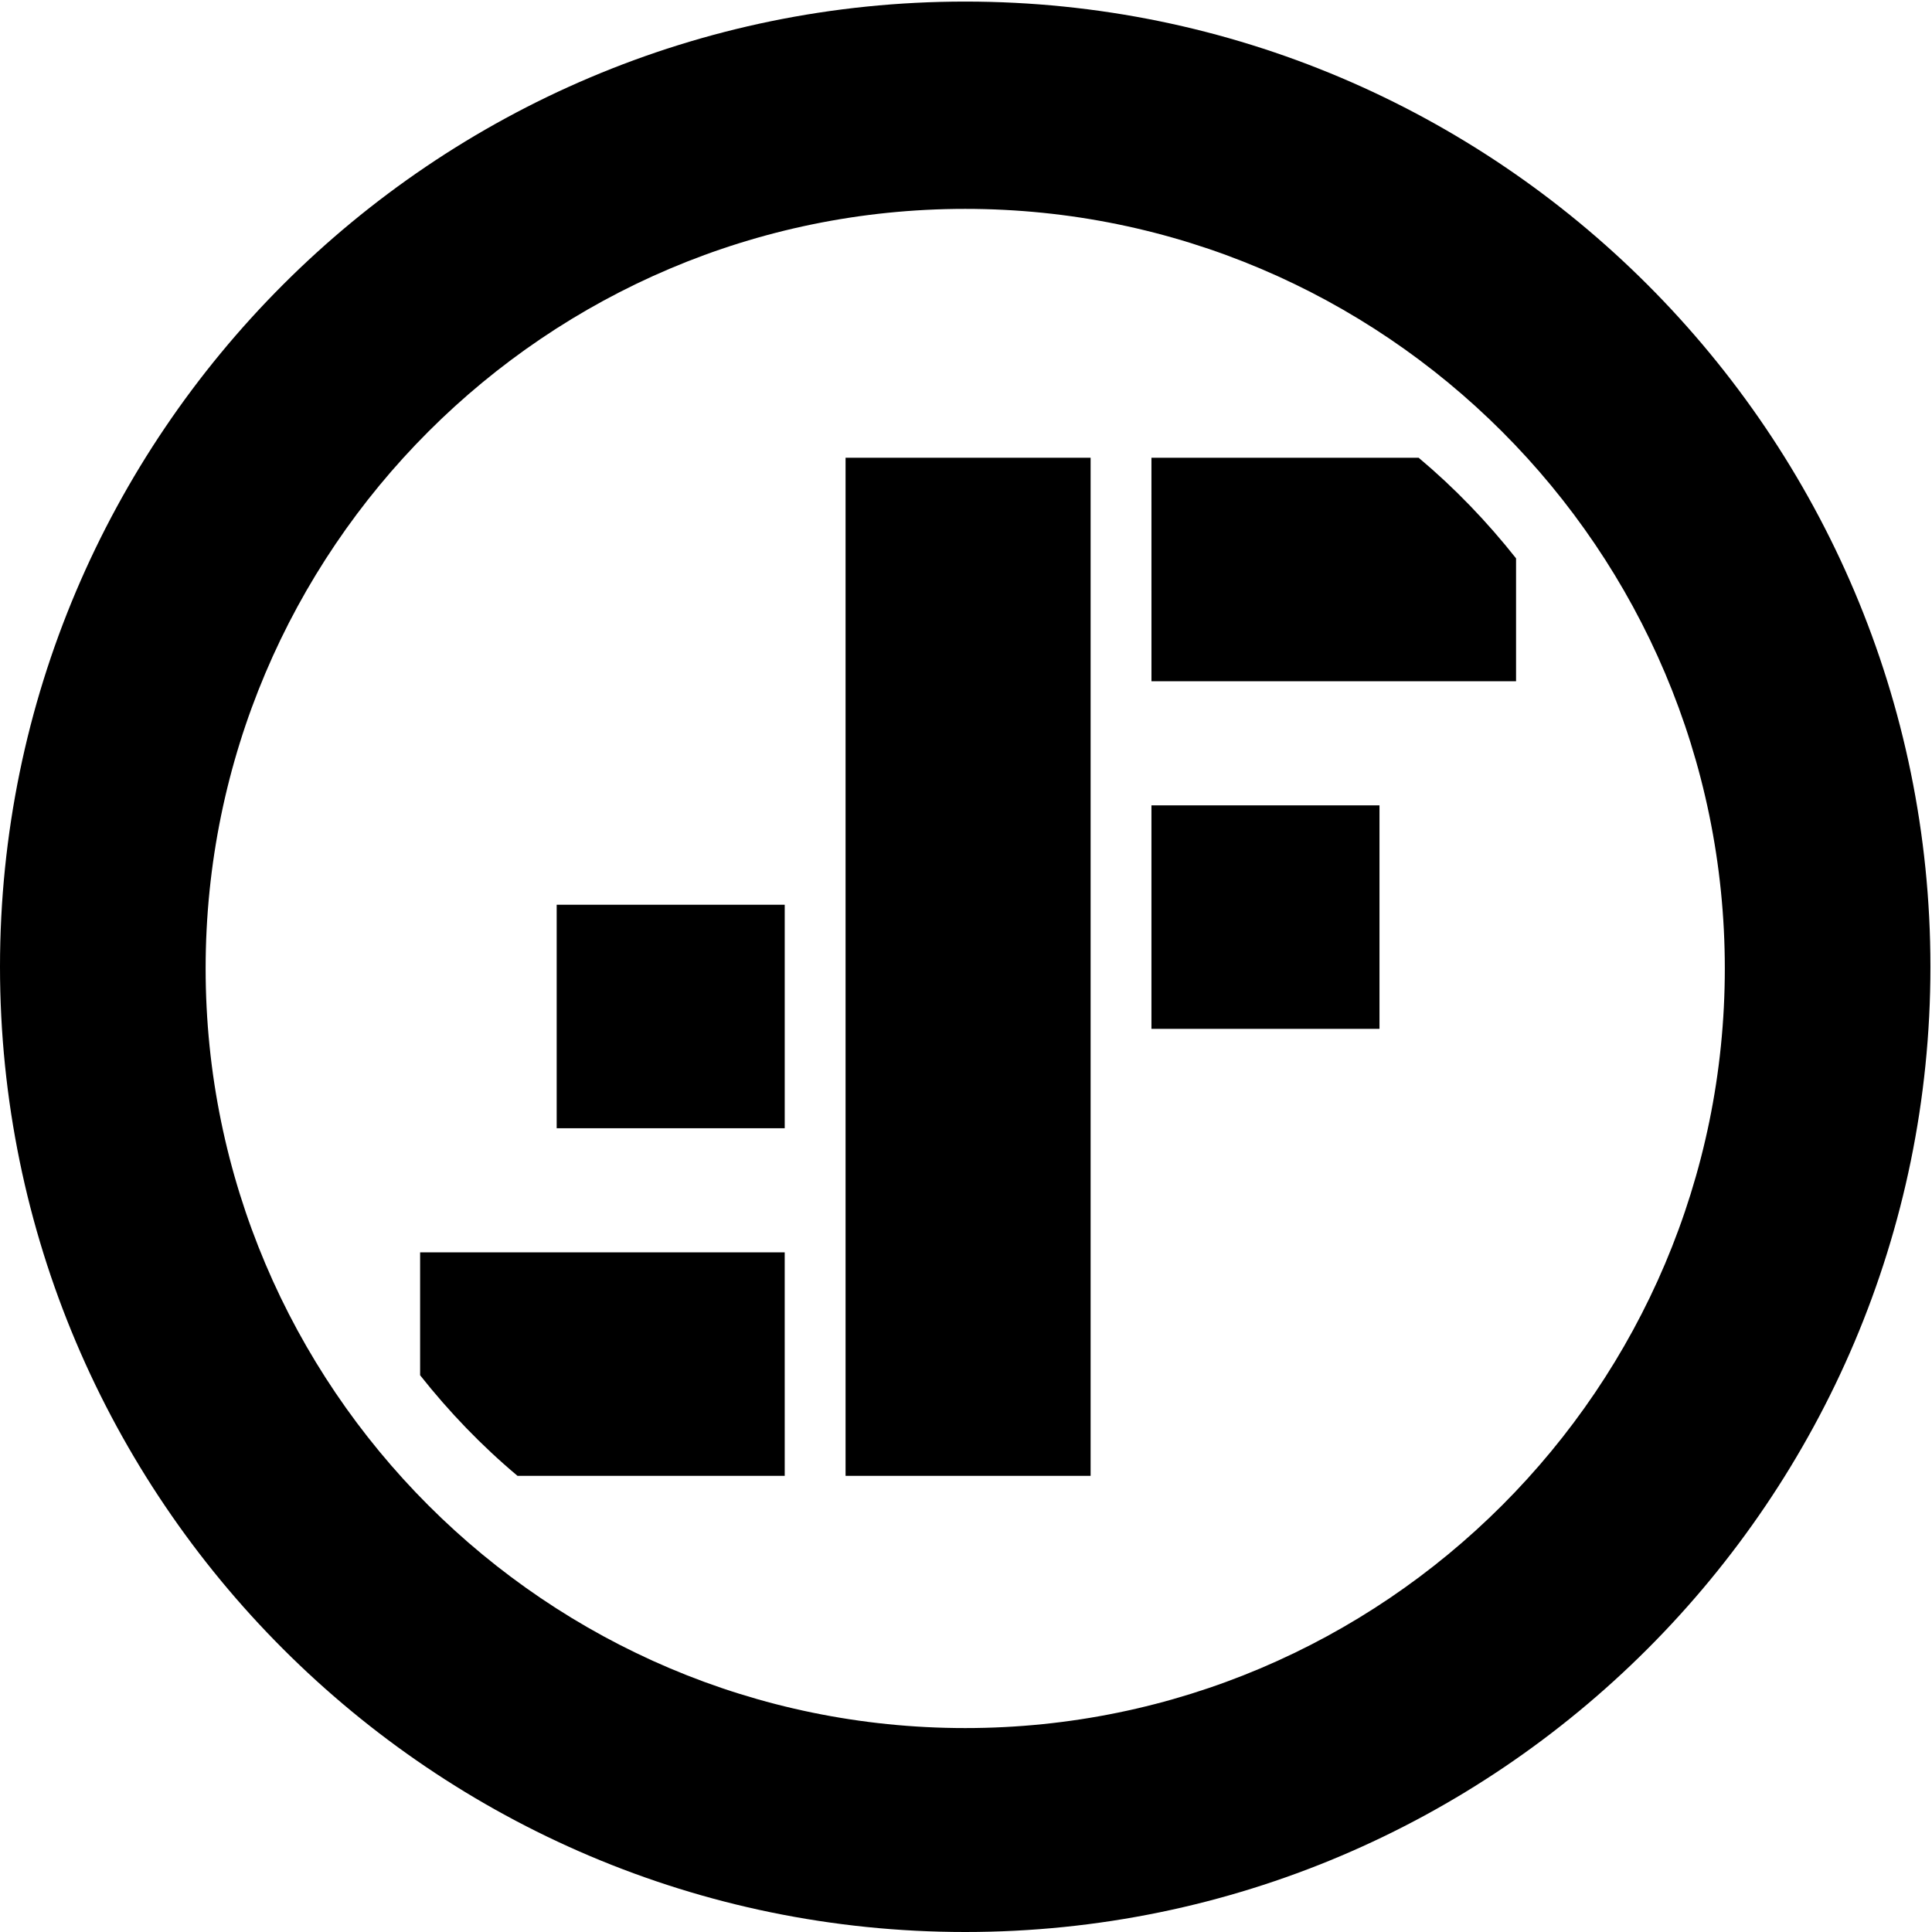
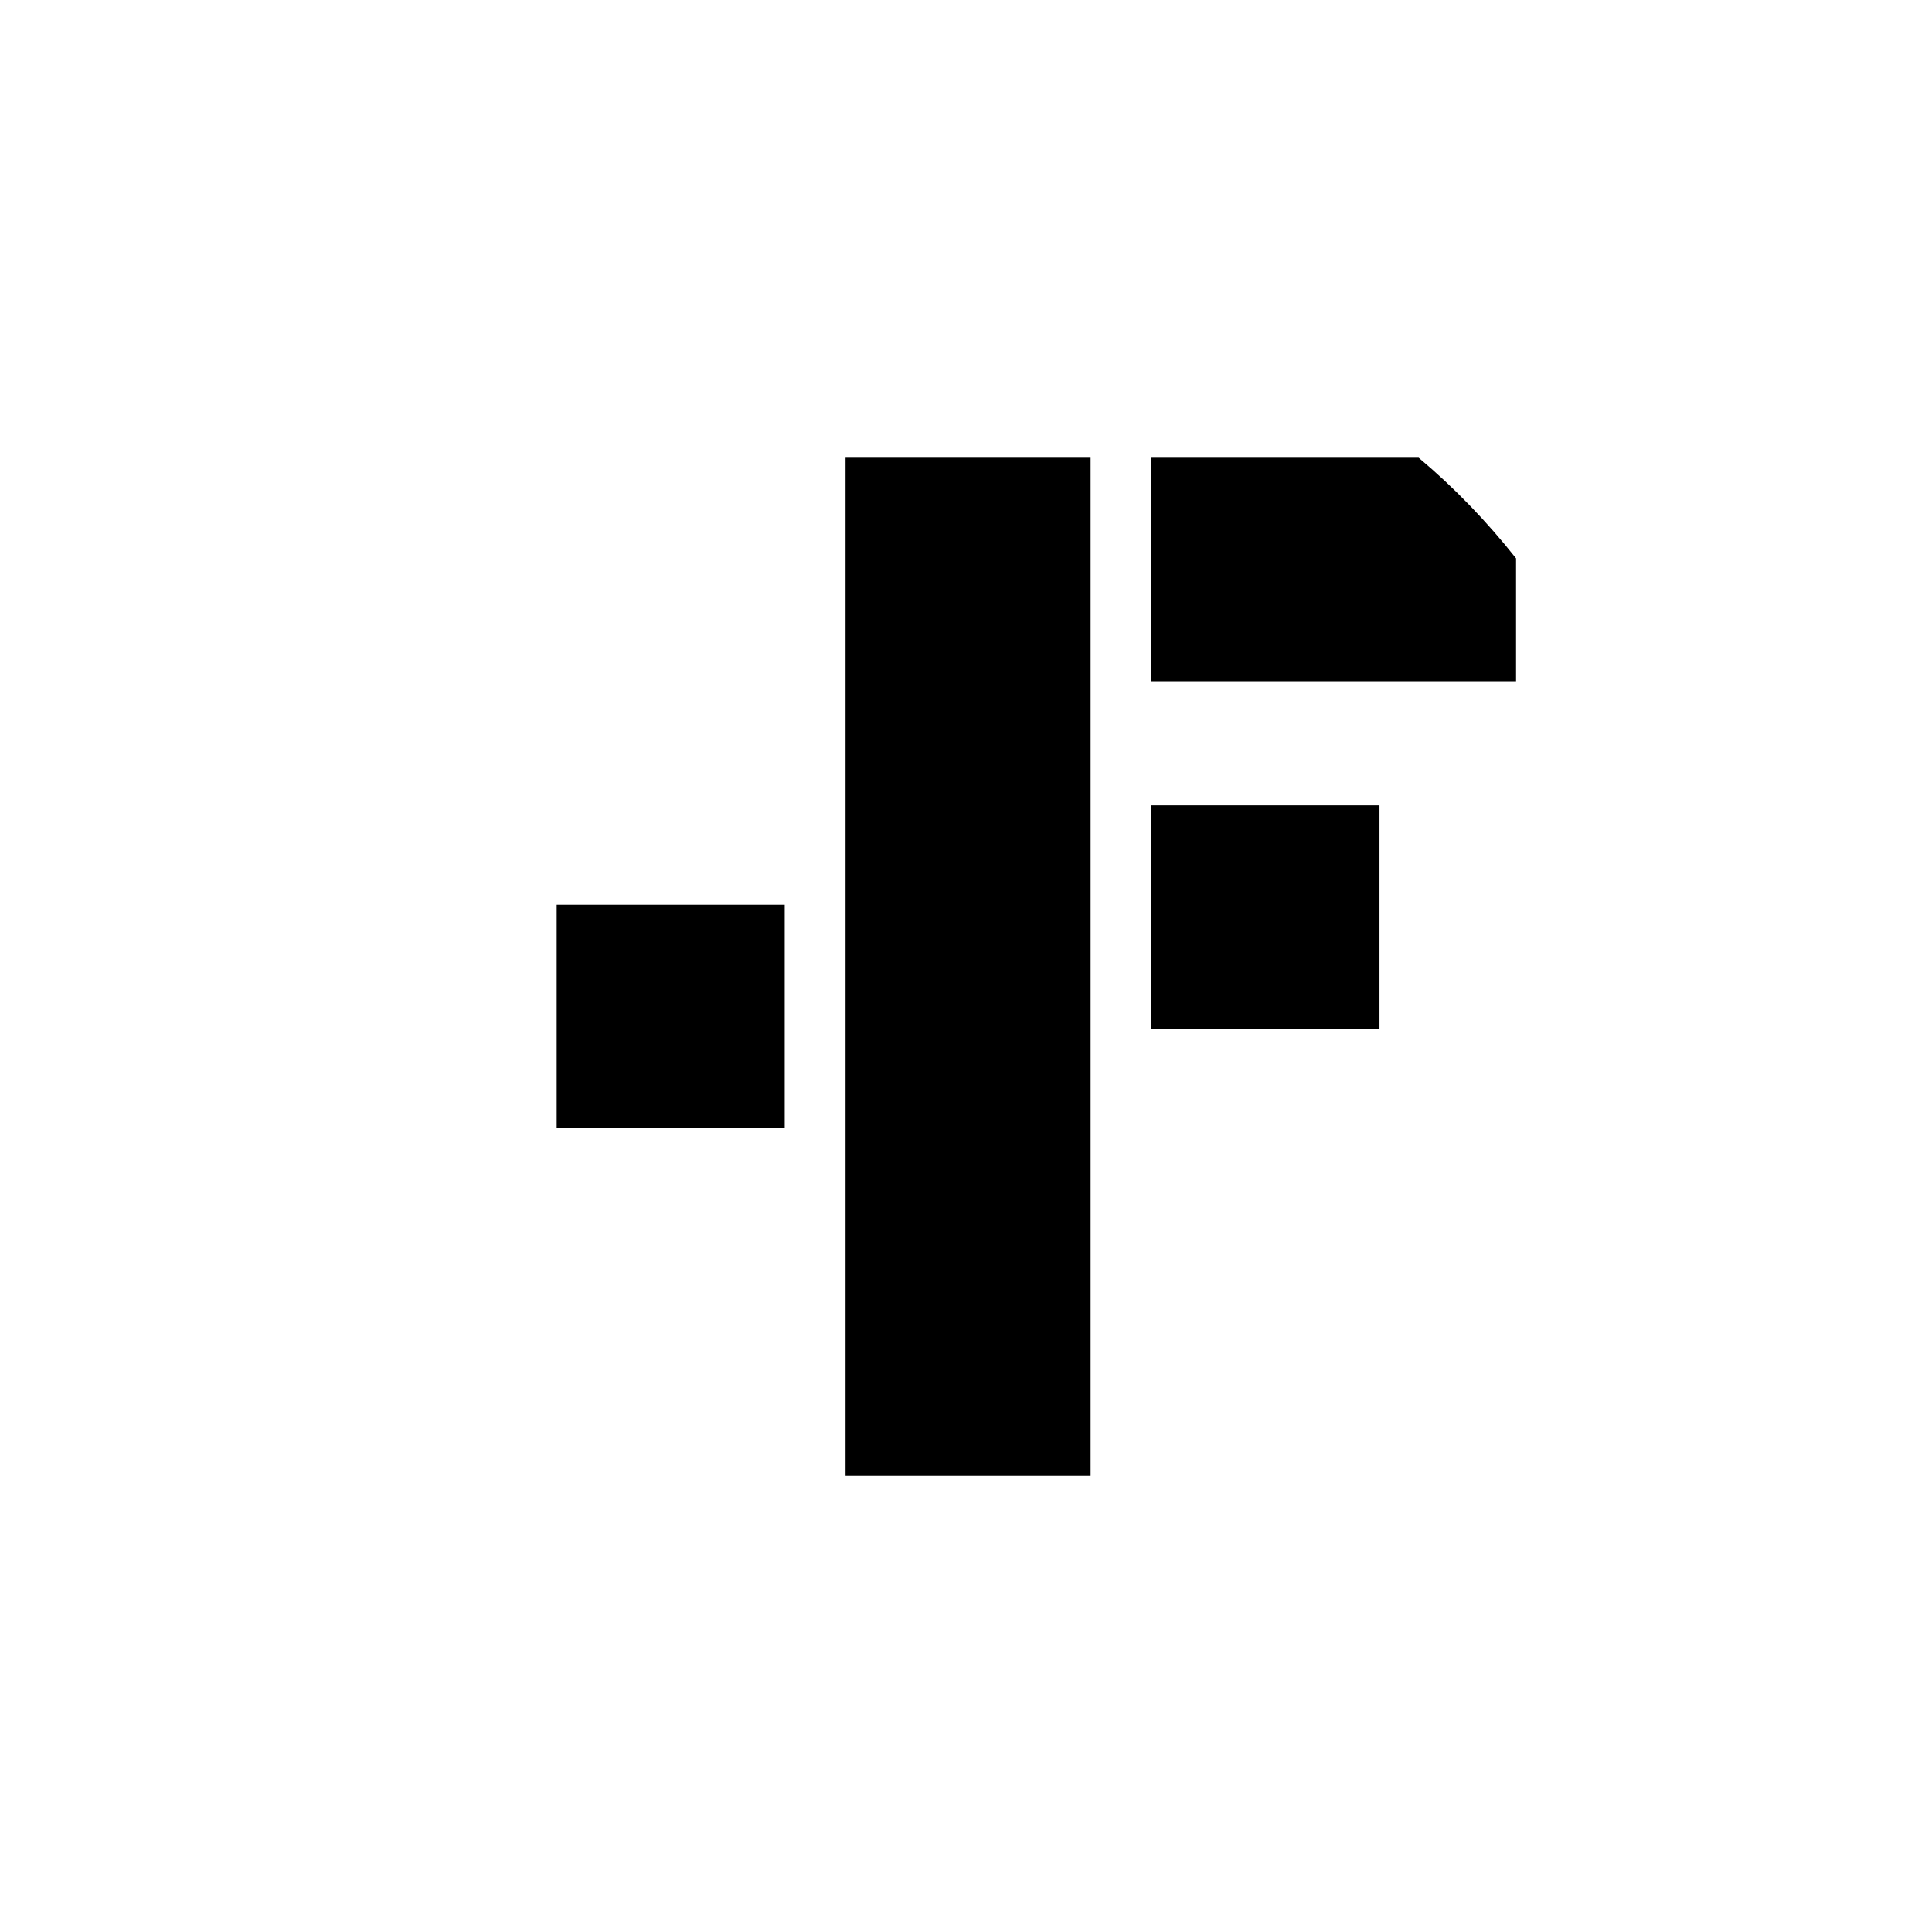
<svg xmlns="http://www.w3.org/2000/svg" version="1.1" id="Layer_1" x="0px" y="0px" viewBox="0 0 512 512" style="enable-background:new 0 0 512 512;" xml:space="preserve">
  <g>
-     <path d="M255.791,0.418C114.774,0.418,0,115.178,0,256.209S114.77,512,255.794,512c141.068,0,255.791-114.759,255.791-255.791   S396.862,0.418,255.791,0.418z M457.094,256.656c0,111-90.303,201.3-201.3,201.3s-201.3-90.303-201.3-201.3   s90.303-201.3,201.3-201.3S457.094,145.659,457.094,256.656z" />
    <path d="M224.084,121.308h64.939v269.806h-64.939V121.308z" />
-     <path d="M111.335,331.891v32.569c7.694,9.723,16.3,18.675,25.815,26.658h70.81l-0.004-59.227L111.335,331.891z" />
    <path d="M147.526,239.765h60.434v59.23h-60.434V239.765z" />
    <path d="M375.956,121.308h-70.81l0.004,59.227h96.621v-32.568C394.076,138.243,385.47,129.29,375.956,121.308z" />
    <path d="M305.146,213.431h60.434v59.23h-60.434V213.431z" />
  </g>
</svg>